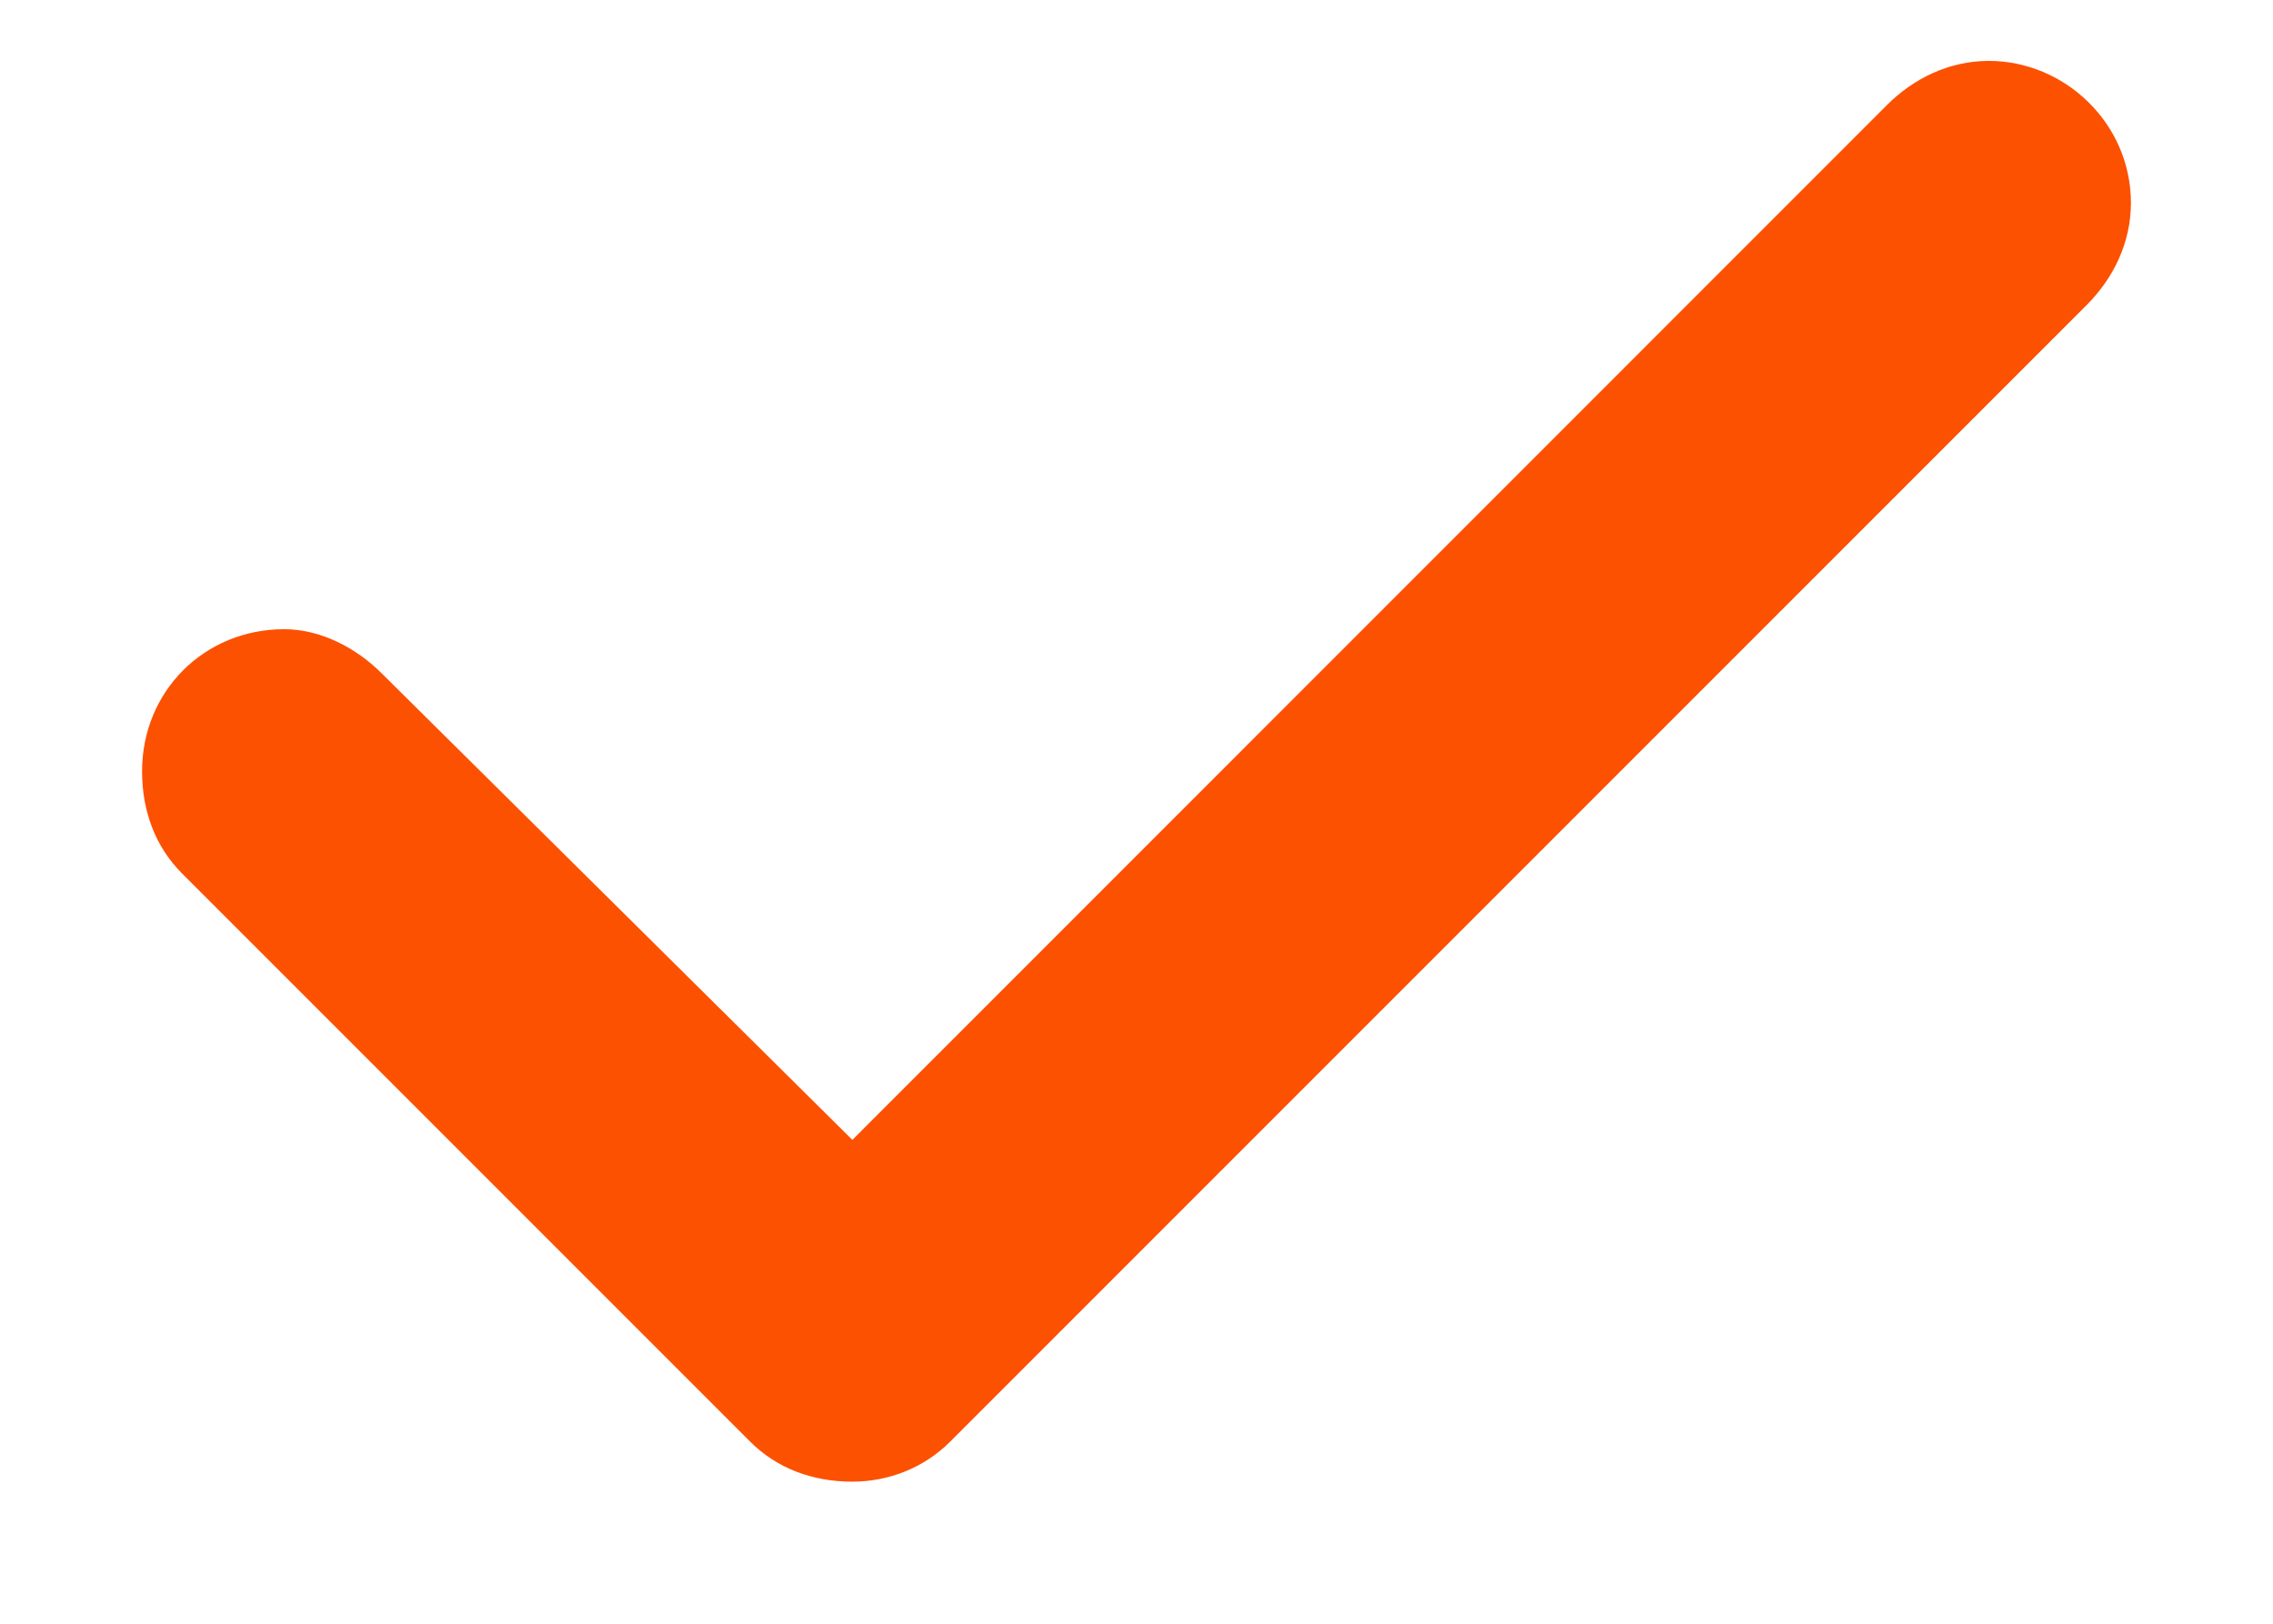
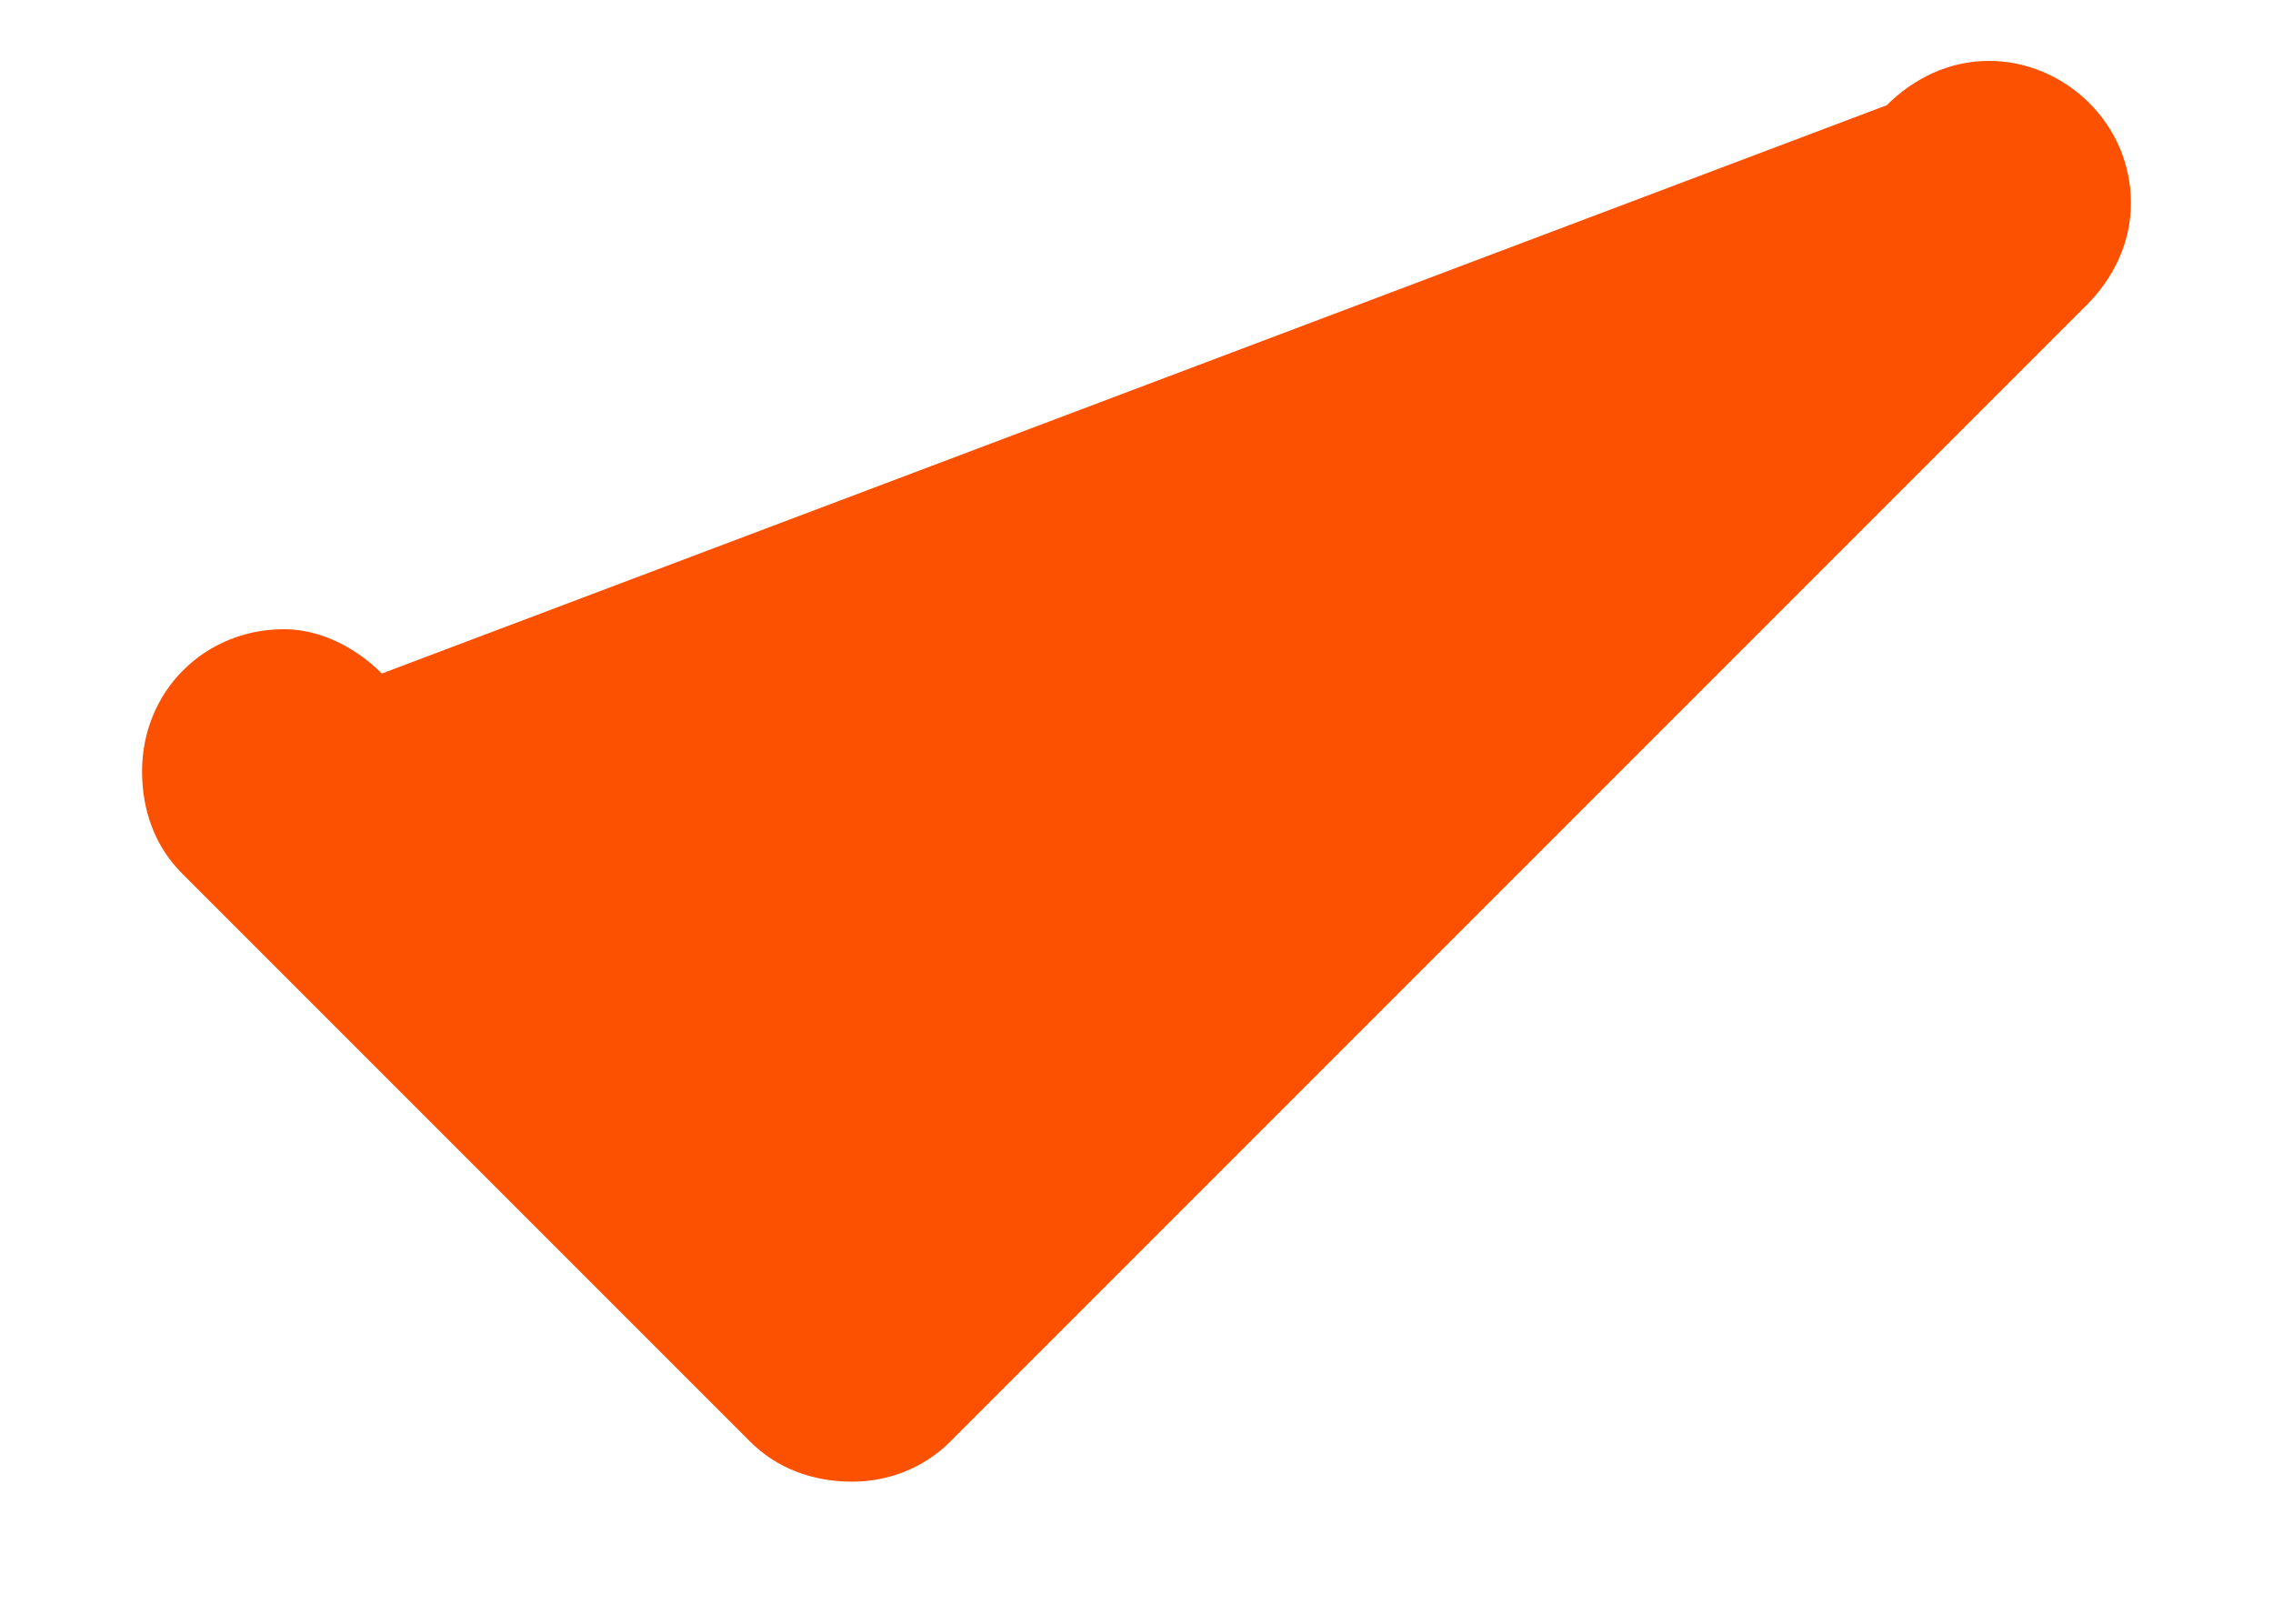
<svg xmlns="http://www.w3.org/2000/svg" fill="none" viewBox="0 0 14 10" height="10" width="14">
-   <path fill="#FD5102" d="M13.125 1.25C13.125 1.496 13.016 1.715 12.852 1.879L5.852 8.879C5.688 9.043 5.469 9.125 5.25 9.125C5.004 9.125 4.785 9.043 4.621 8.879L1.121 5.379C0.957 5.215 0.875 4.996 0.875 4.75C0.875 4.258 1.258 3.875 1.75 3.875C1.969 3.875 2.188 3.984 2.352 4.148L5.25 7.02L11.621 0.648C11.785 0.484 12.004 0.375 12.25 0.375C12.715 0.375 13.125 0.758 13.125 1.25Z" />
+   <path fill="#FD5102" d="M13.125 1.25C13.125 1.496 13.016 1.715 12.852 1.879L5.852 8.879C5.688 9.043 5.469 9.125 5.25 9.125C5.004 9.125 4.785 9.043 4.621 8.879L1.121 5.379C0.957 5.215 0.875 4.996 0.875 4.75C0.875 4.258 1.258 3.875 1.75 3.875C1.969 3.875 2.188 3.984 2.352 4.148L11.621 0.648C11.785 0.484 12.004 0.375 12.25 0.375C12.715 0.375 13.125 0.758 13.125 1.25Z" />
</svg>